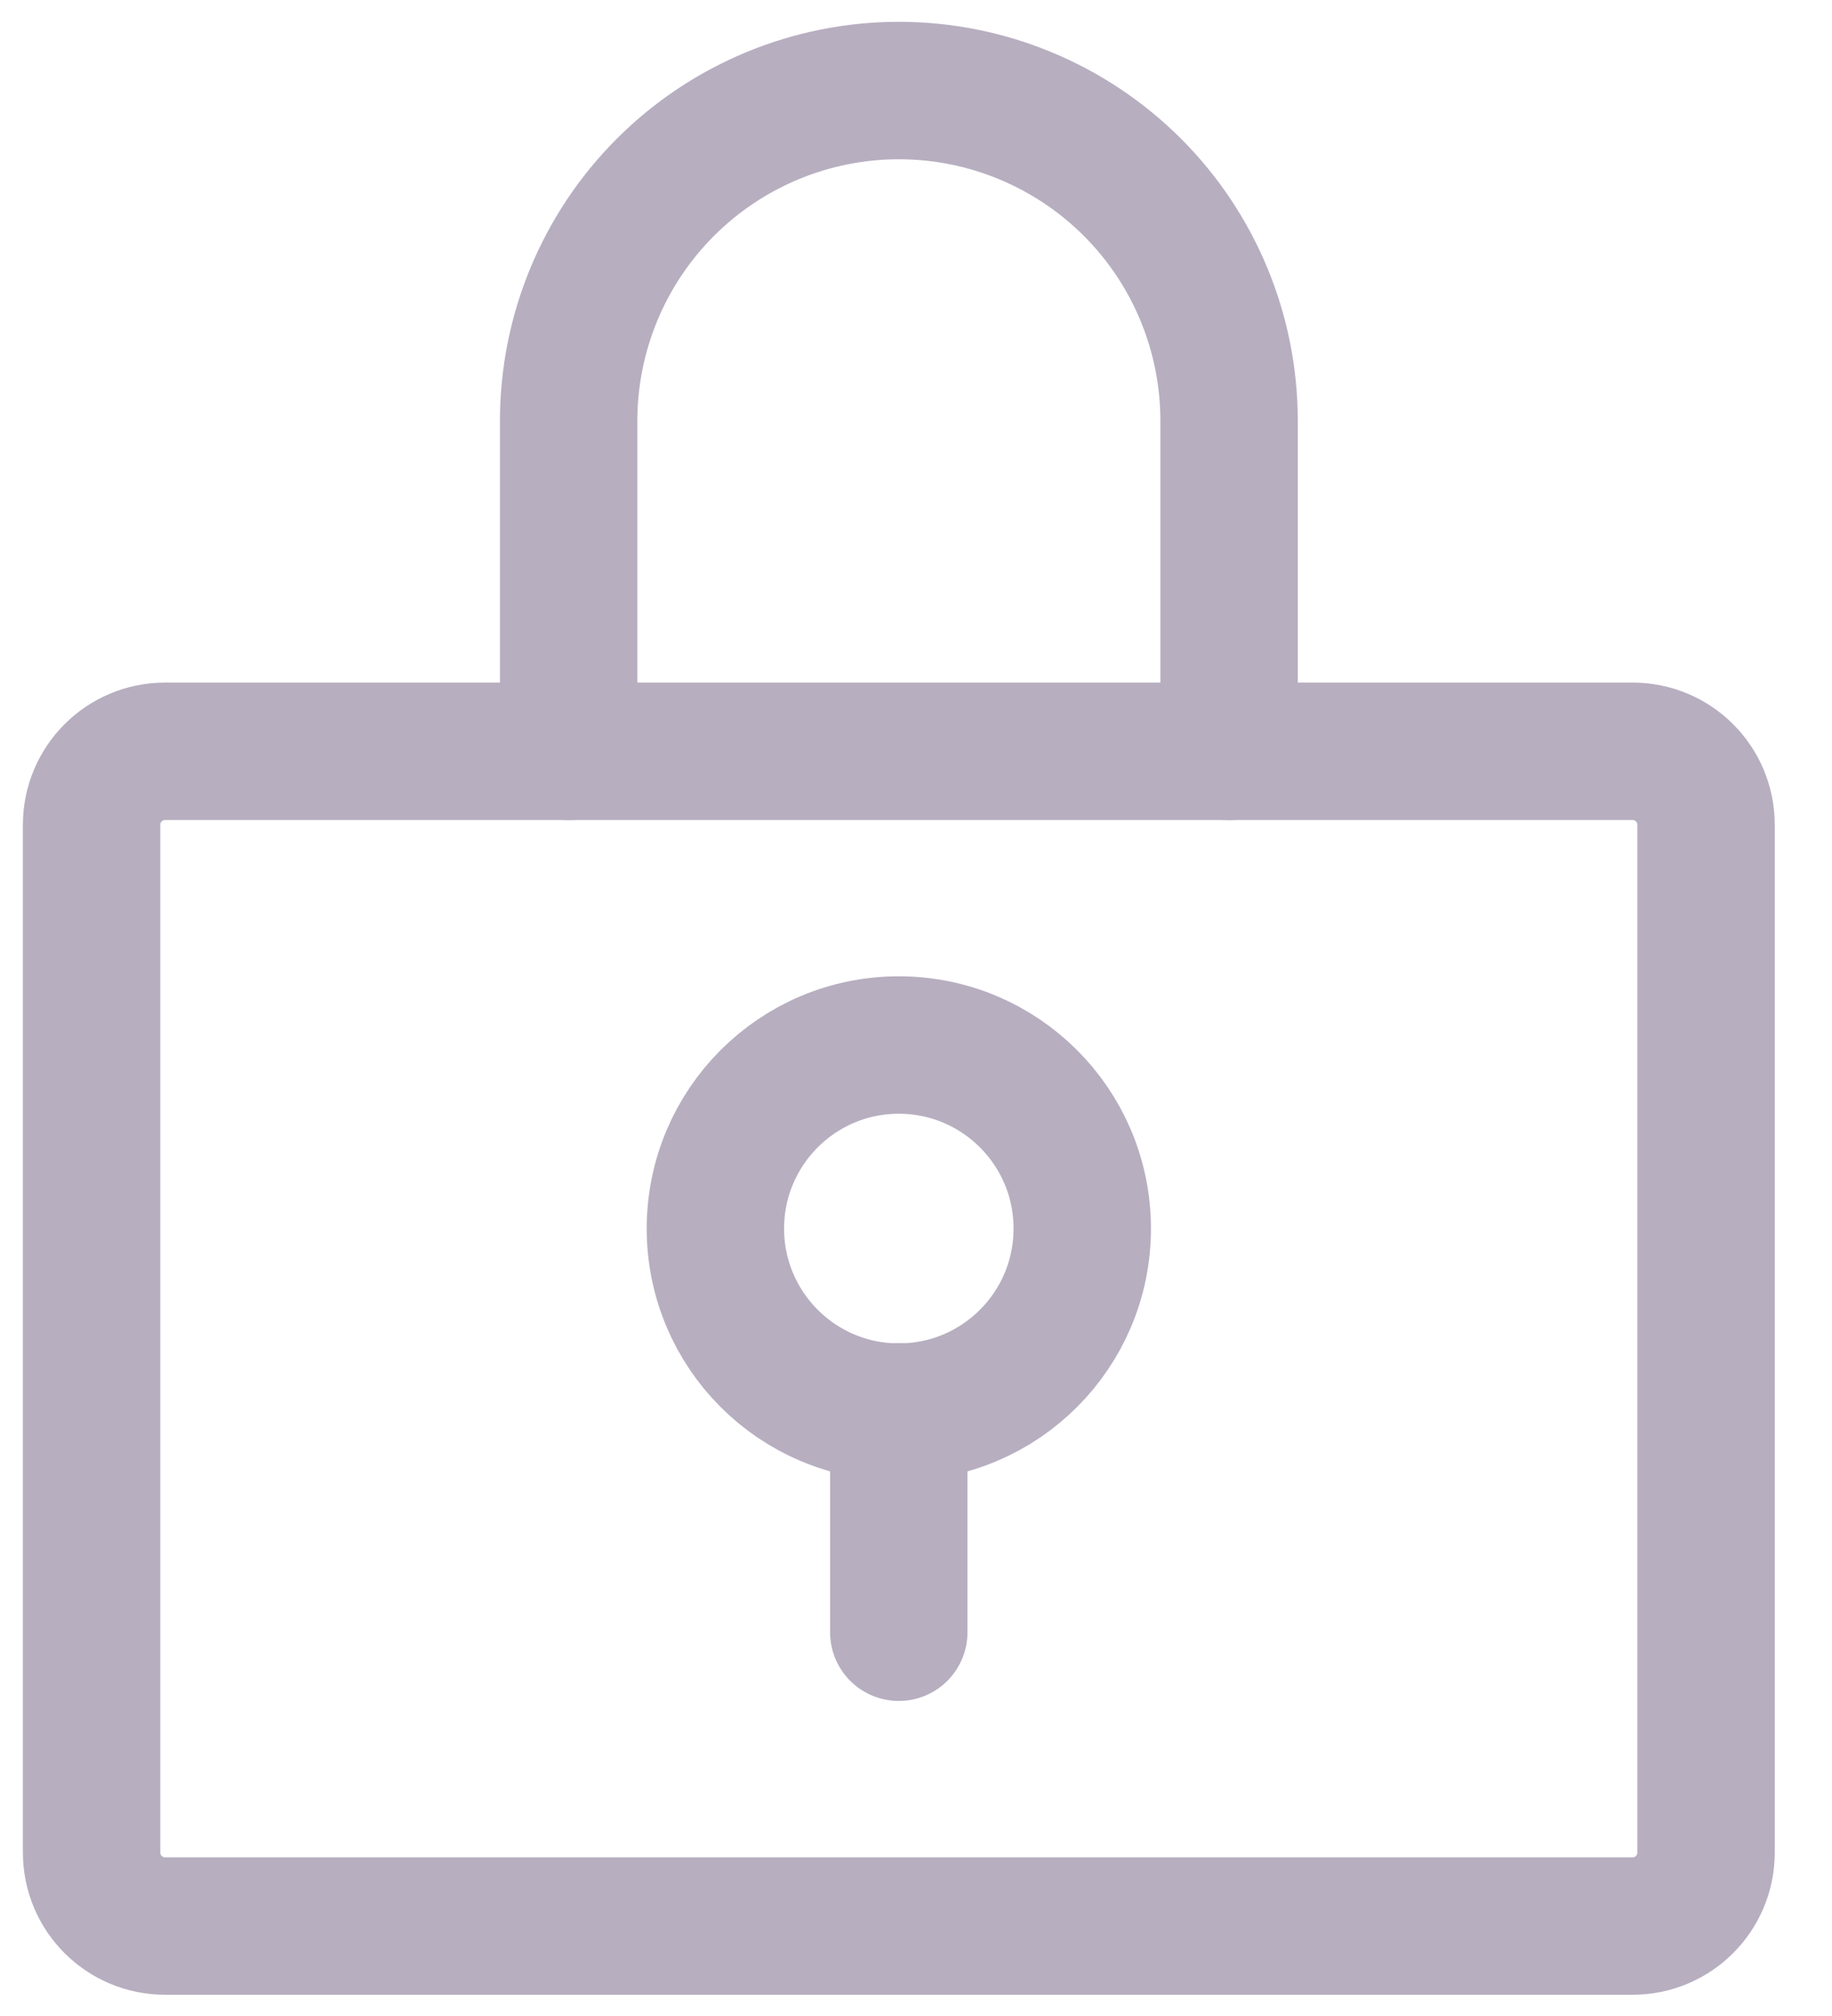
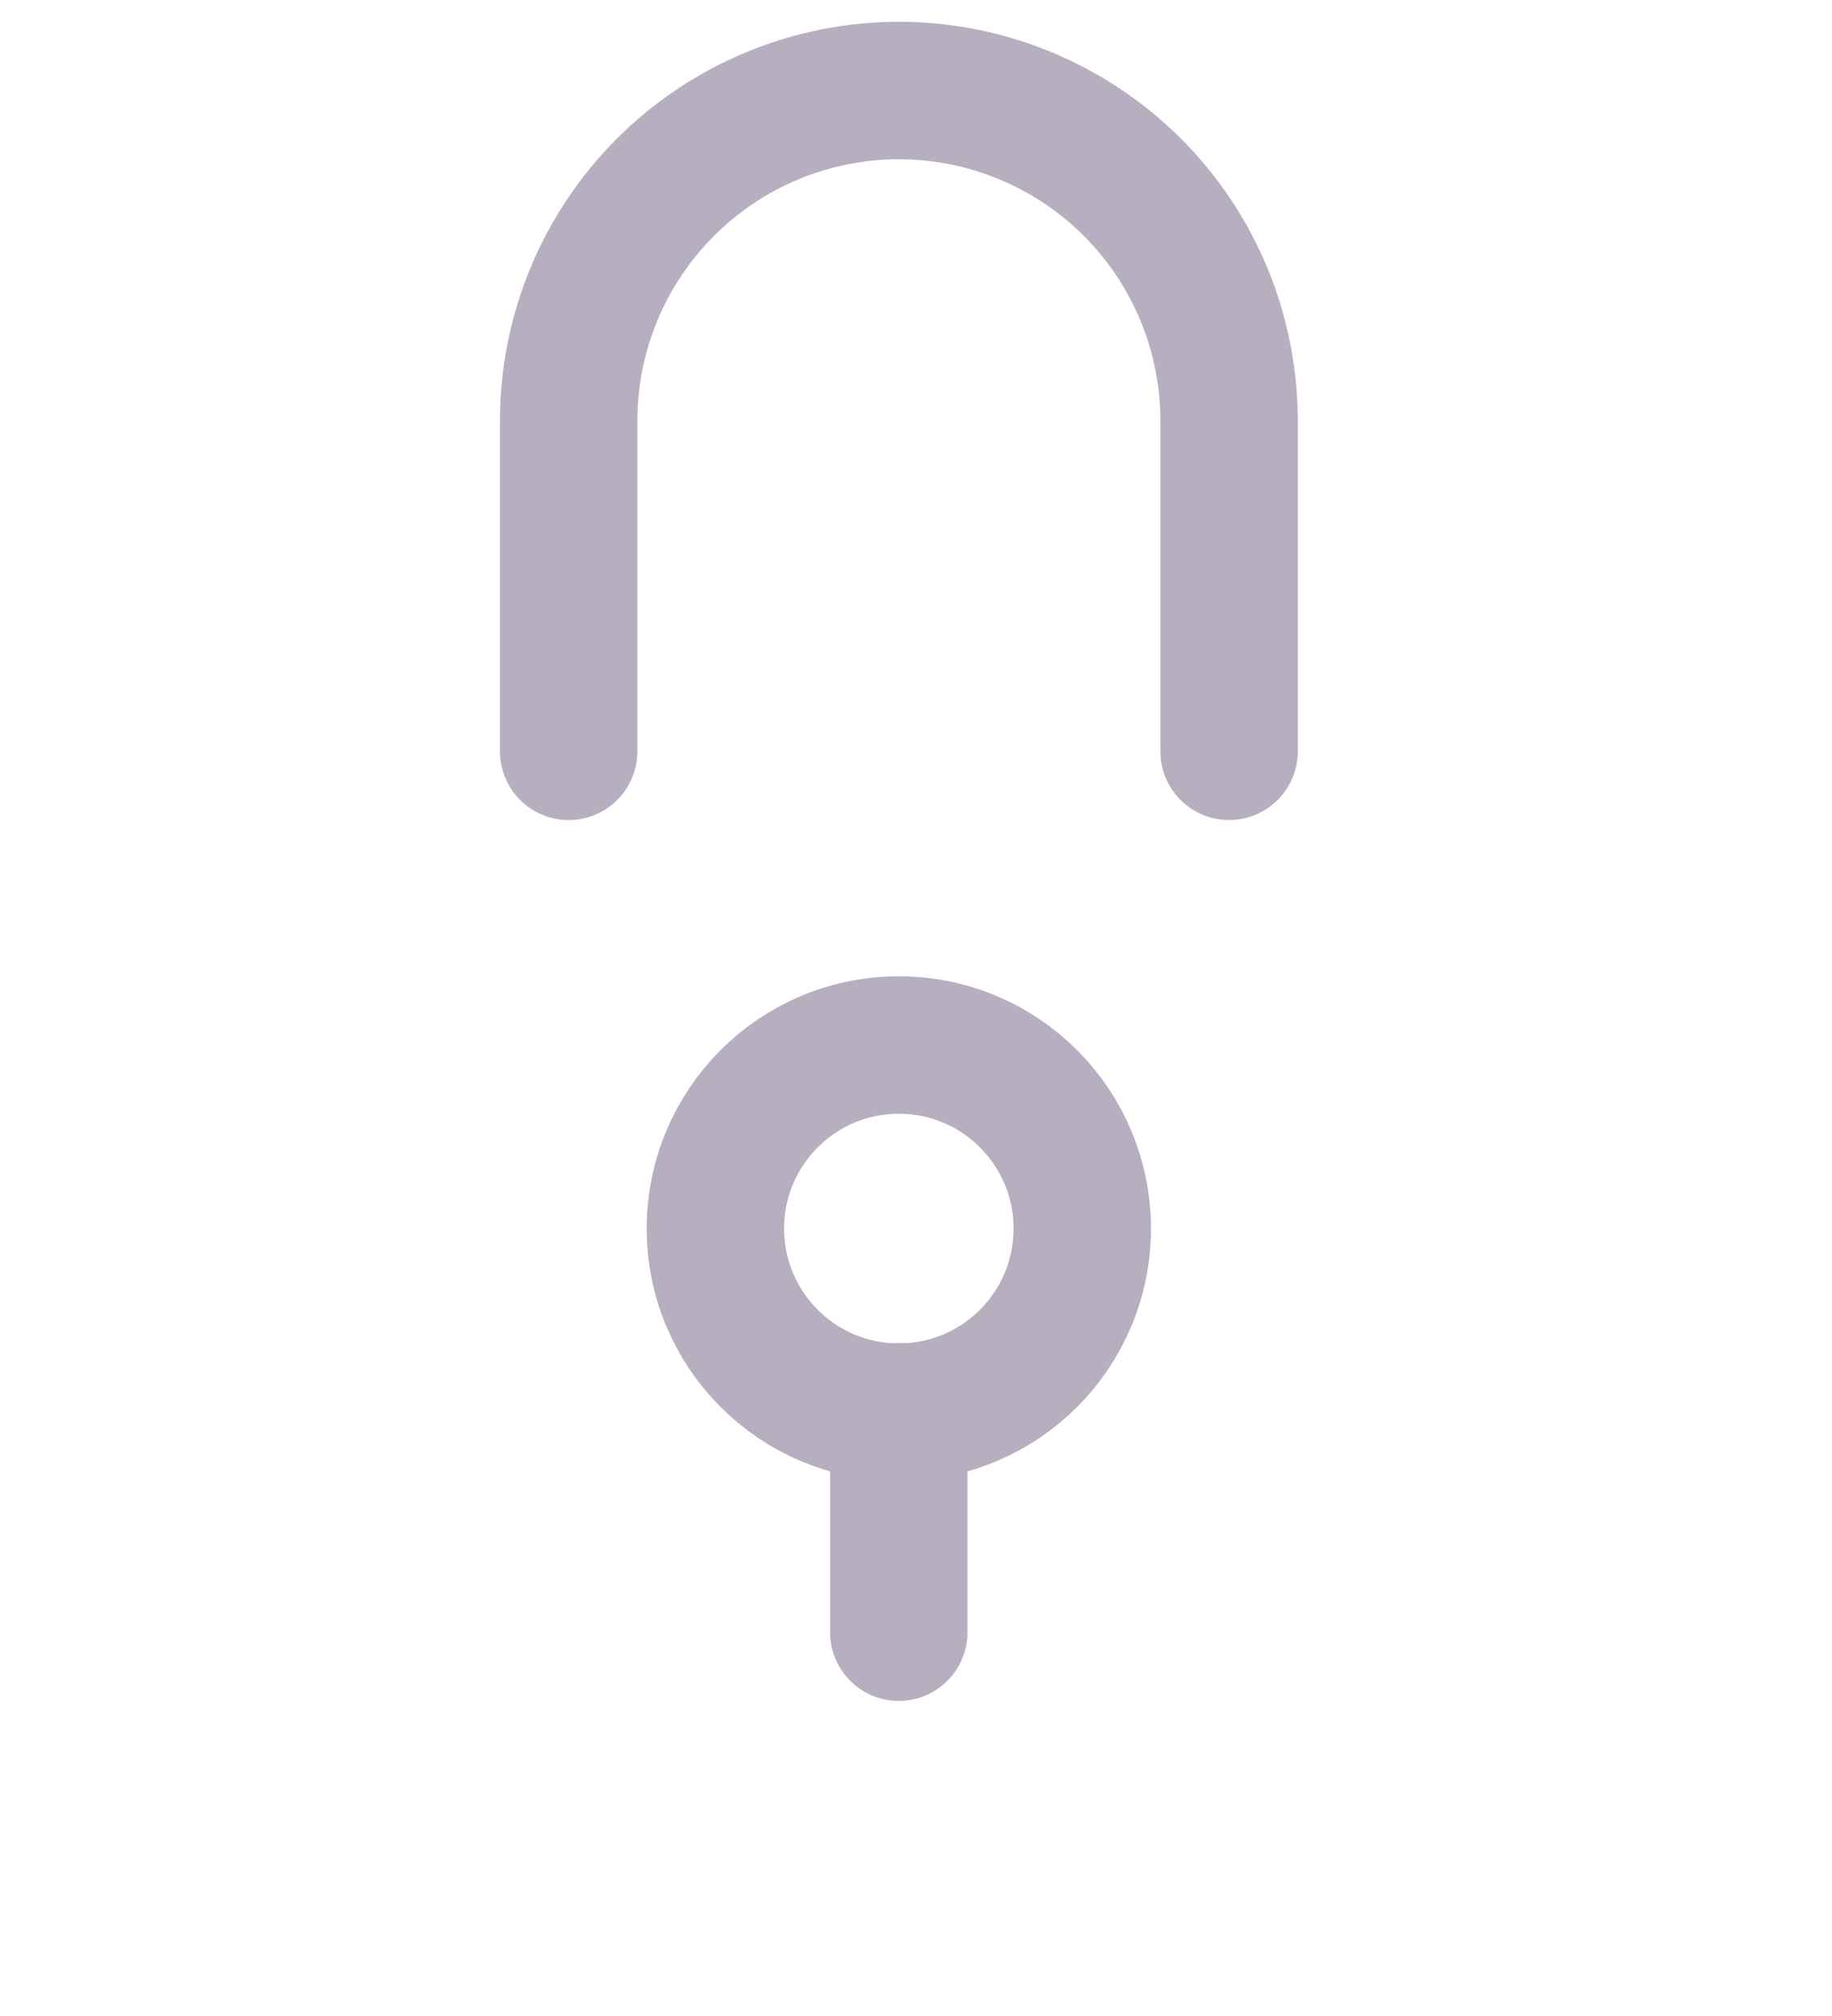
<svg xmlns="http://www.w3.org/2000/svg" width="20" height="22" viewBox="0 0 20 22" fill="none">
  <path d="M9.812 15.41C10.919 15.41 11.815 14.513 11.815 13.407C11.815 12.301 10.919 11.404 9.812 11.404C8.706 11.404 7.81 12.301 7.81 13.407C7.81 14.513 8.706 15.41 9.812 15.41Z" stroke="#B7AEC0" stroke-width="1.5" stroke-linecap="round" stroke-linejoin="round" />
  <path d="M9.812 15.408V17.812" stroke="#B7AEC0" stroke-width="1.5" stroke-linecap="round" stroke-linejoin="round" />
-   <path d="M17.824 8.199H1.801C1.359 8.199 1 8.558 1 9V20.217C1 20.659 1.359 21.018 1.801 21.018H17.824C18.267 21.018 18.625 20.659 18.625 20.217V9C18.625 8.558 18.267 8.199 17.824 8.199Z" stroke="#B7AEC0" stroke-width="1.5" stroke-linecap="round" stroke-linejoin="round" />
  <path d="M6.208 8.199V4.593C6.208 3.637 6.588 2.72 7.264 2.044C7.94 1.368 8.857 0.988 9.813 0.988C10.769 0.988 11.686 1.368 12.363 2.044C13.039 2.72 13.418 3.637 13.418 4.593V8.199" stroke="#B7AEC0" stroke-width="1.5" stroke-linecap="round" stroke-linejoin="round" />
</svg>